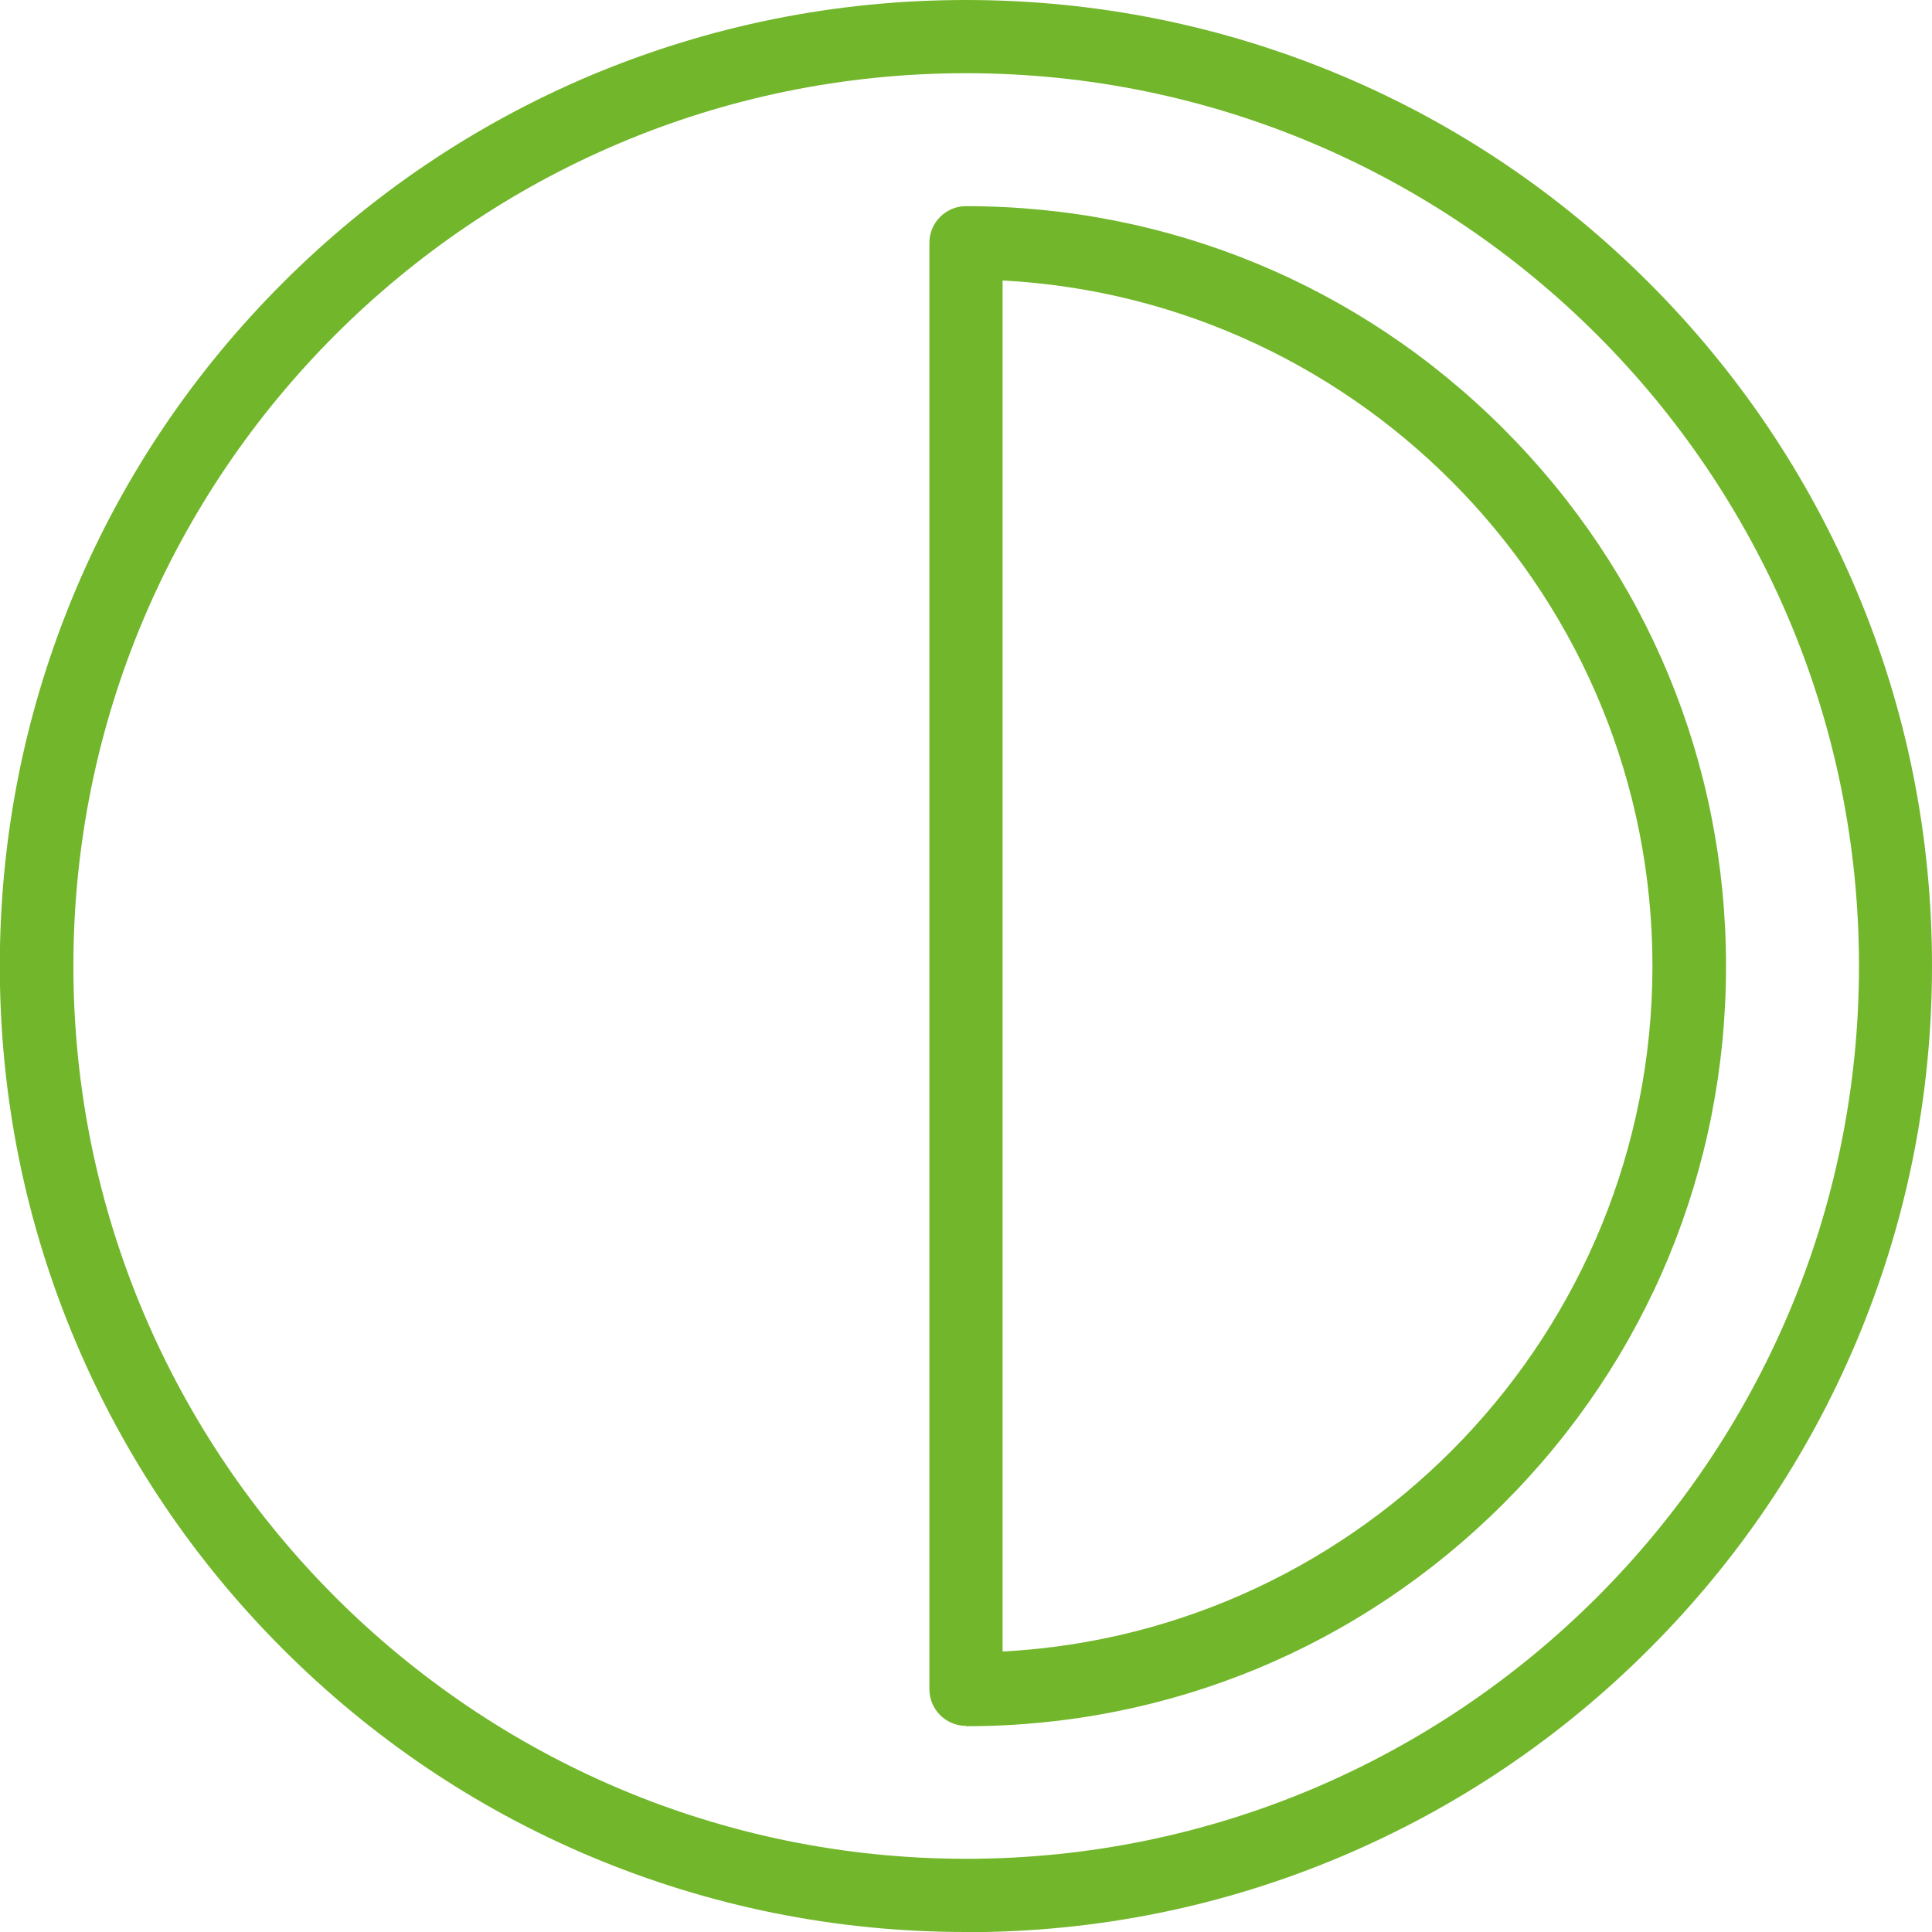
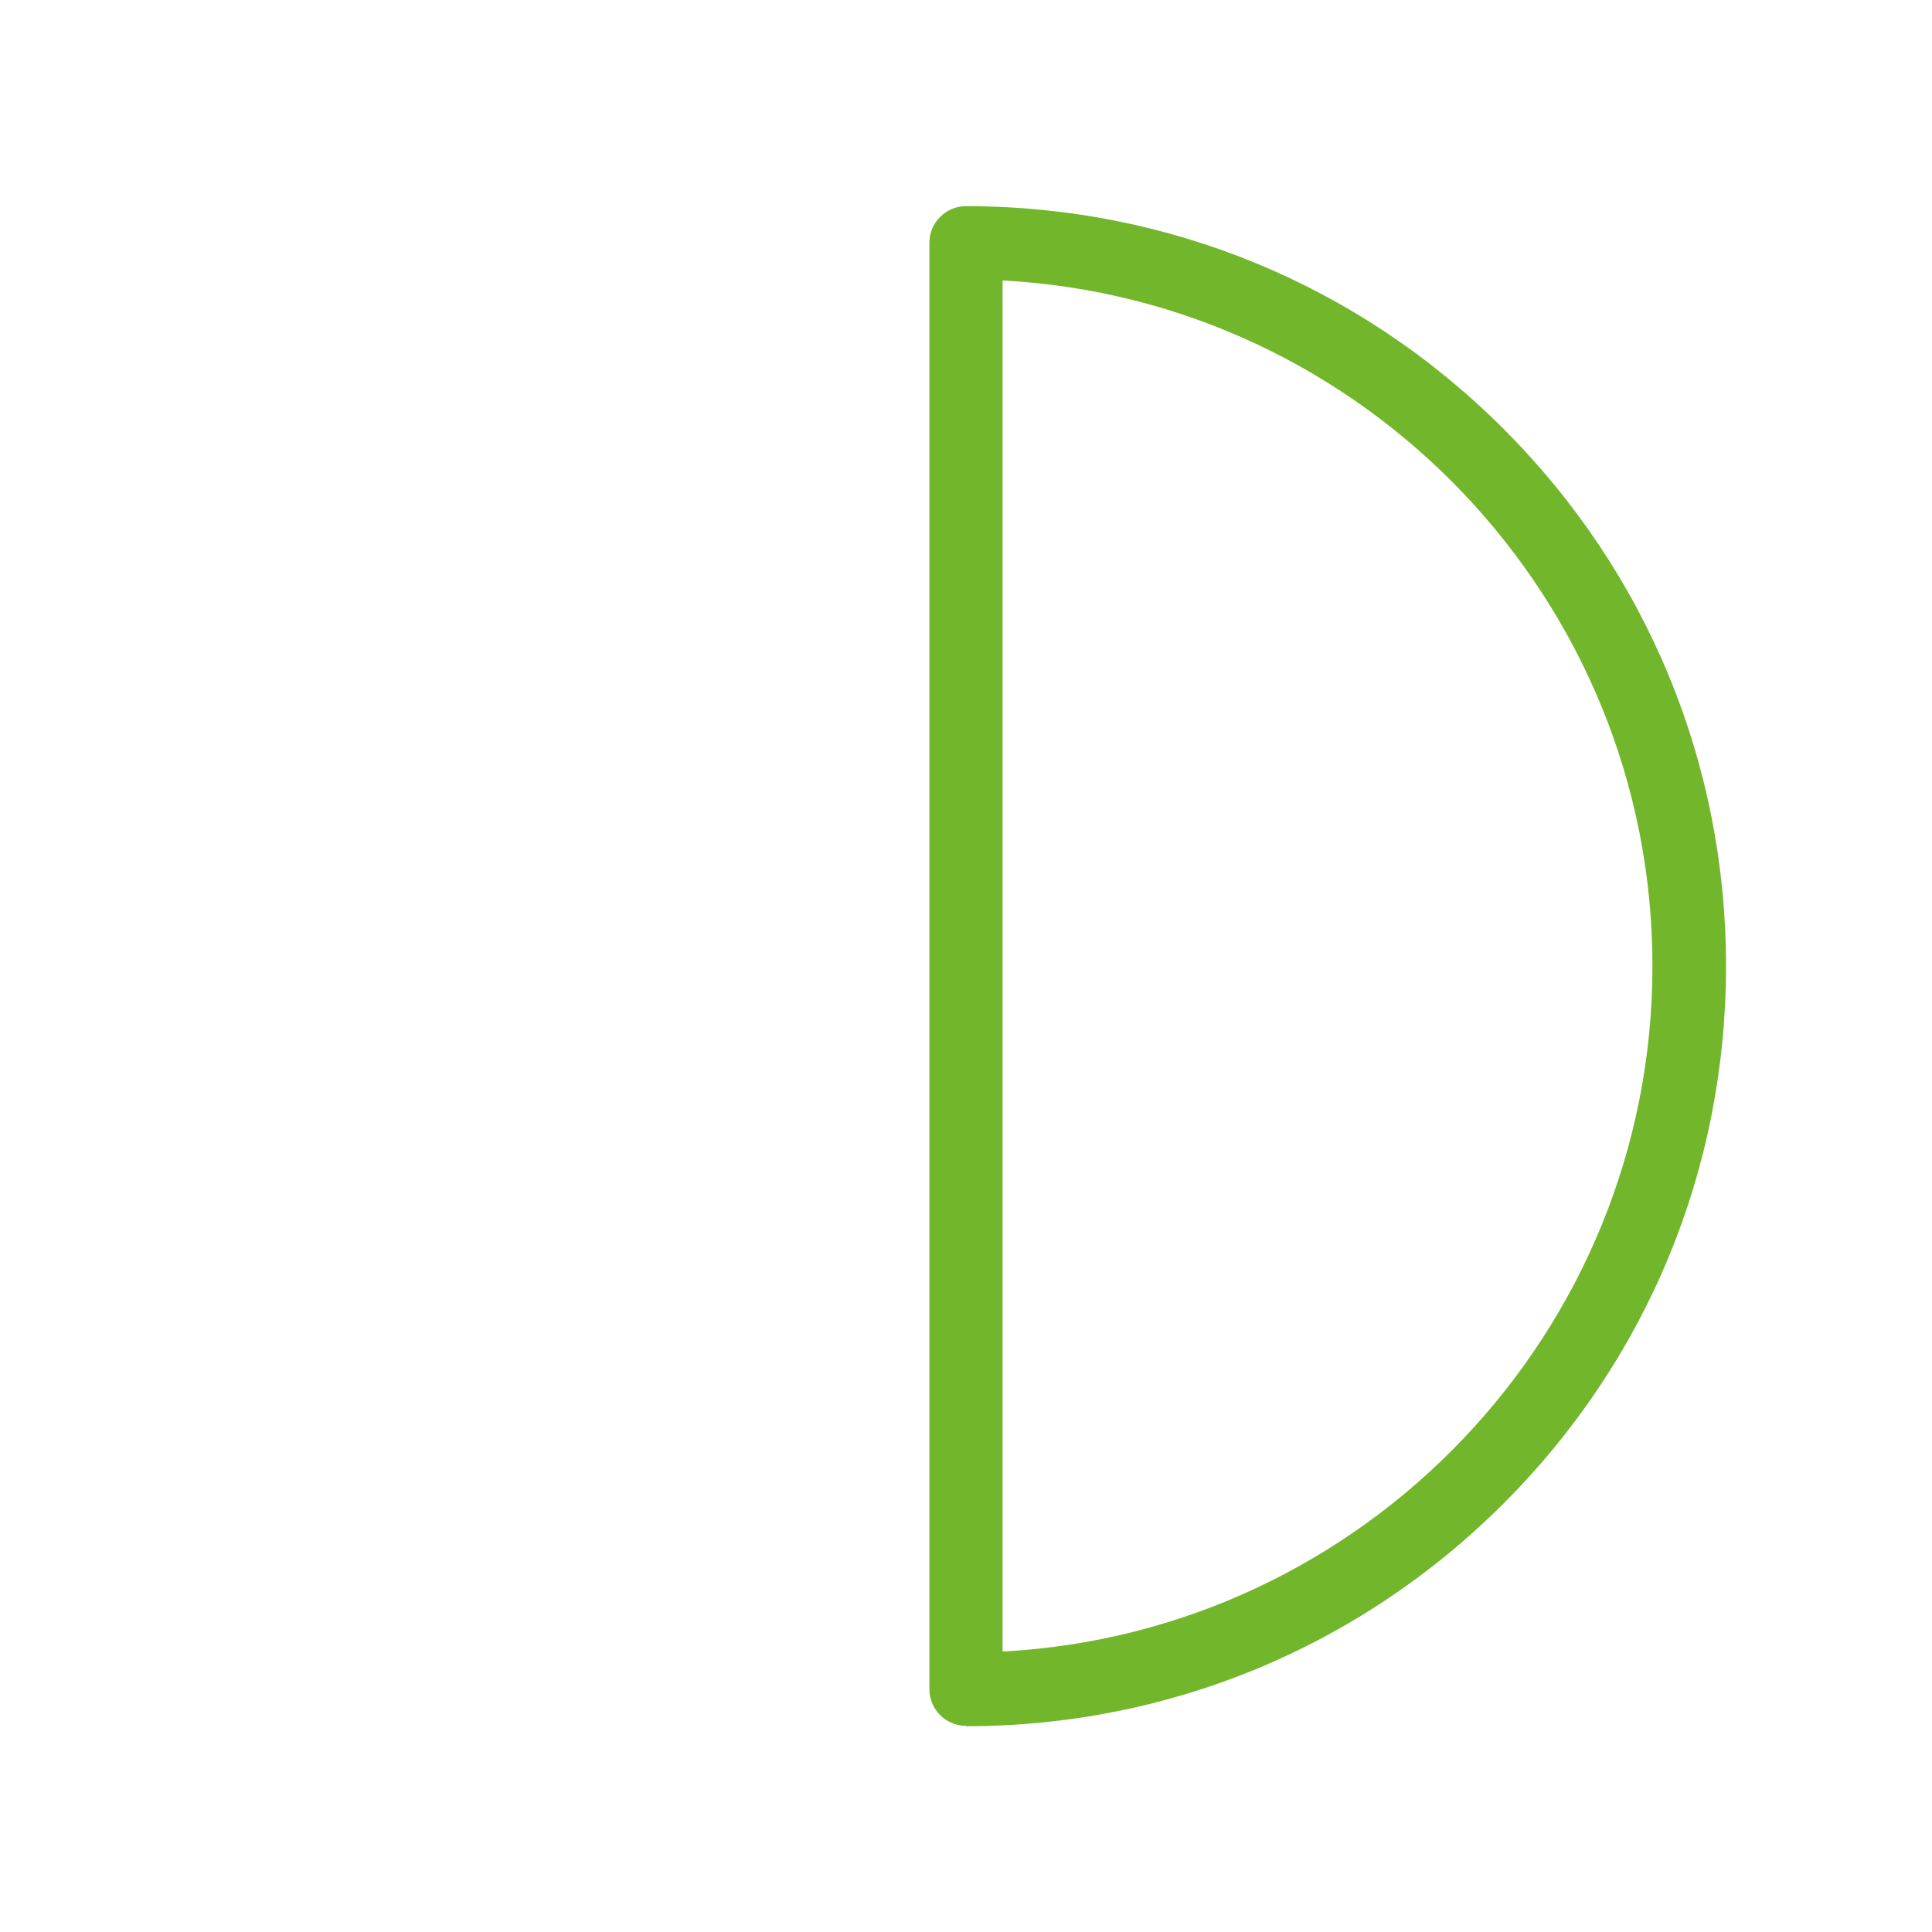
<svg xmlns="http://www.w3.org/2000/svg" id="Ebene_2" data-name="Ebene 2" viewBox="0 0 103.46 103.46">
  <defs>
    <style>
      .cls-1 {
        fill: #72b62b;
        stroke-width: 0px;
      }
    </style>
  </defs>
  <g id="Ebene_1-2" data-name="Ebene 1">
    <g>
      <path class="cls-1" d="m51.73,92.42c-1.08,0-1.96-.88-1.96-1.96V13c0-1.08.88-1.96,1.96-1.96,10.87,0,21.09,4.23,28.78,11.92,7.69,7.69,11.92,17.9,11.92,28.78s-4.23,21.09-11.92,28.78c-7.69,7.68-17.9,11.92-28.78,11.92h0Zm1.96-77.41v73.43c19.36-1.02,34.8-17.1,34.8-36.71s-15.44-35.69-34.8-36.71h0Z" />
-       <path class="cls-1" d="m51.73,103.46c-6.99,0-13.76-1.37-20.14-4.06-6.16-2.6-11.69-6.34-16.44-11.09-4.75-4.75-8.48-10.28-11.09-16.44-2.7-6.38-4.07-13.15-4.07-20.14s1.37-13.76,4.06-20.14c2.6-6.16,6.34-11.69,11.09-16.44,4.75-4.75,10.28-8.48,16.44-11.09C37.97,1.37,44.75,0,51.73,0s13.76,1.37,20.14,4.06c6.16,2.6,11.69,6.34,16.44,11.09,4.75,4.75,8.48,10.28,11.09,16.44,2.7,6.38,4.06,13.15,4.06,20.14s-1.37,13.76-4.06,20.14c-2.6,6.16-6.34,11.69-11.09,16.44-4.75,4.75-10.28,8.48-16.44,11.09-6.37,2.7-13.14,4.07-20.13,4.07h0Zm0-99.54C25.37,3.92,3.93,25.37,3.93,51.73s21.45,47.81,47.81,47.81,47.81-21.44,47.81-47.81S78.1,3.92,51.73,3.92h0Z" />
    </g>
  </g>
</svg>